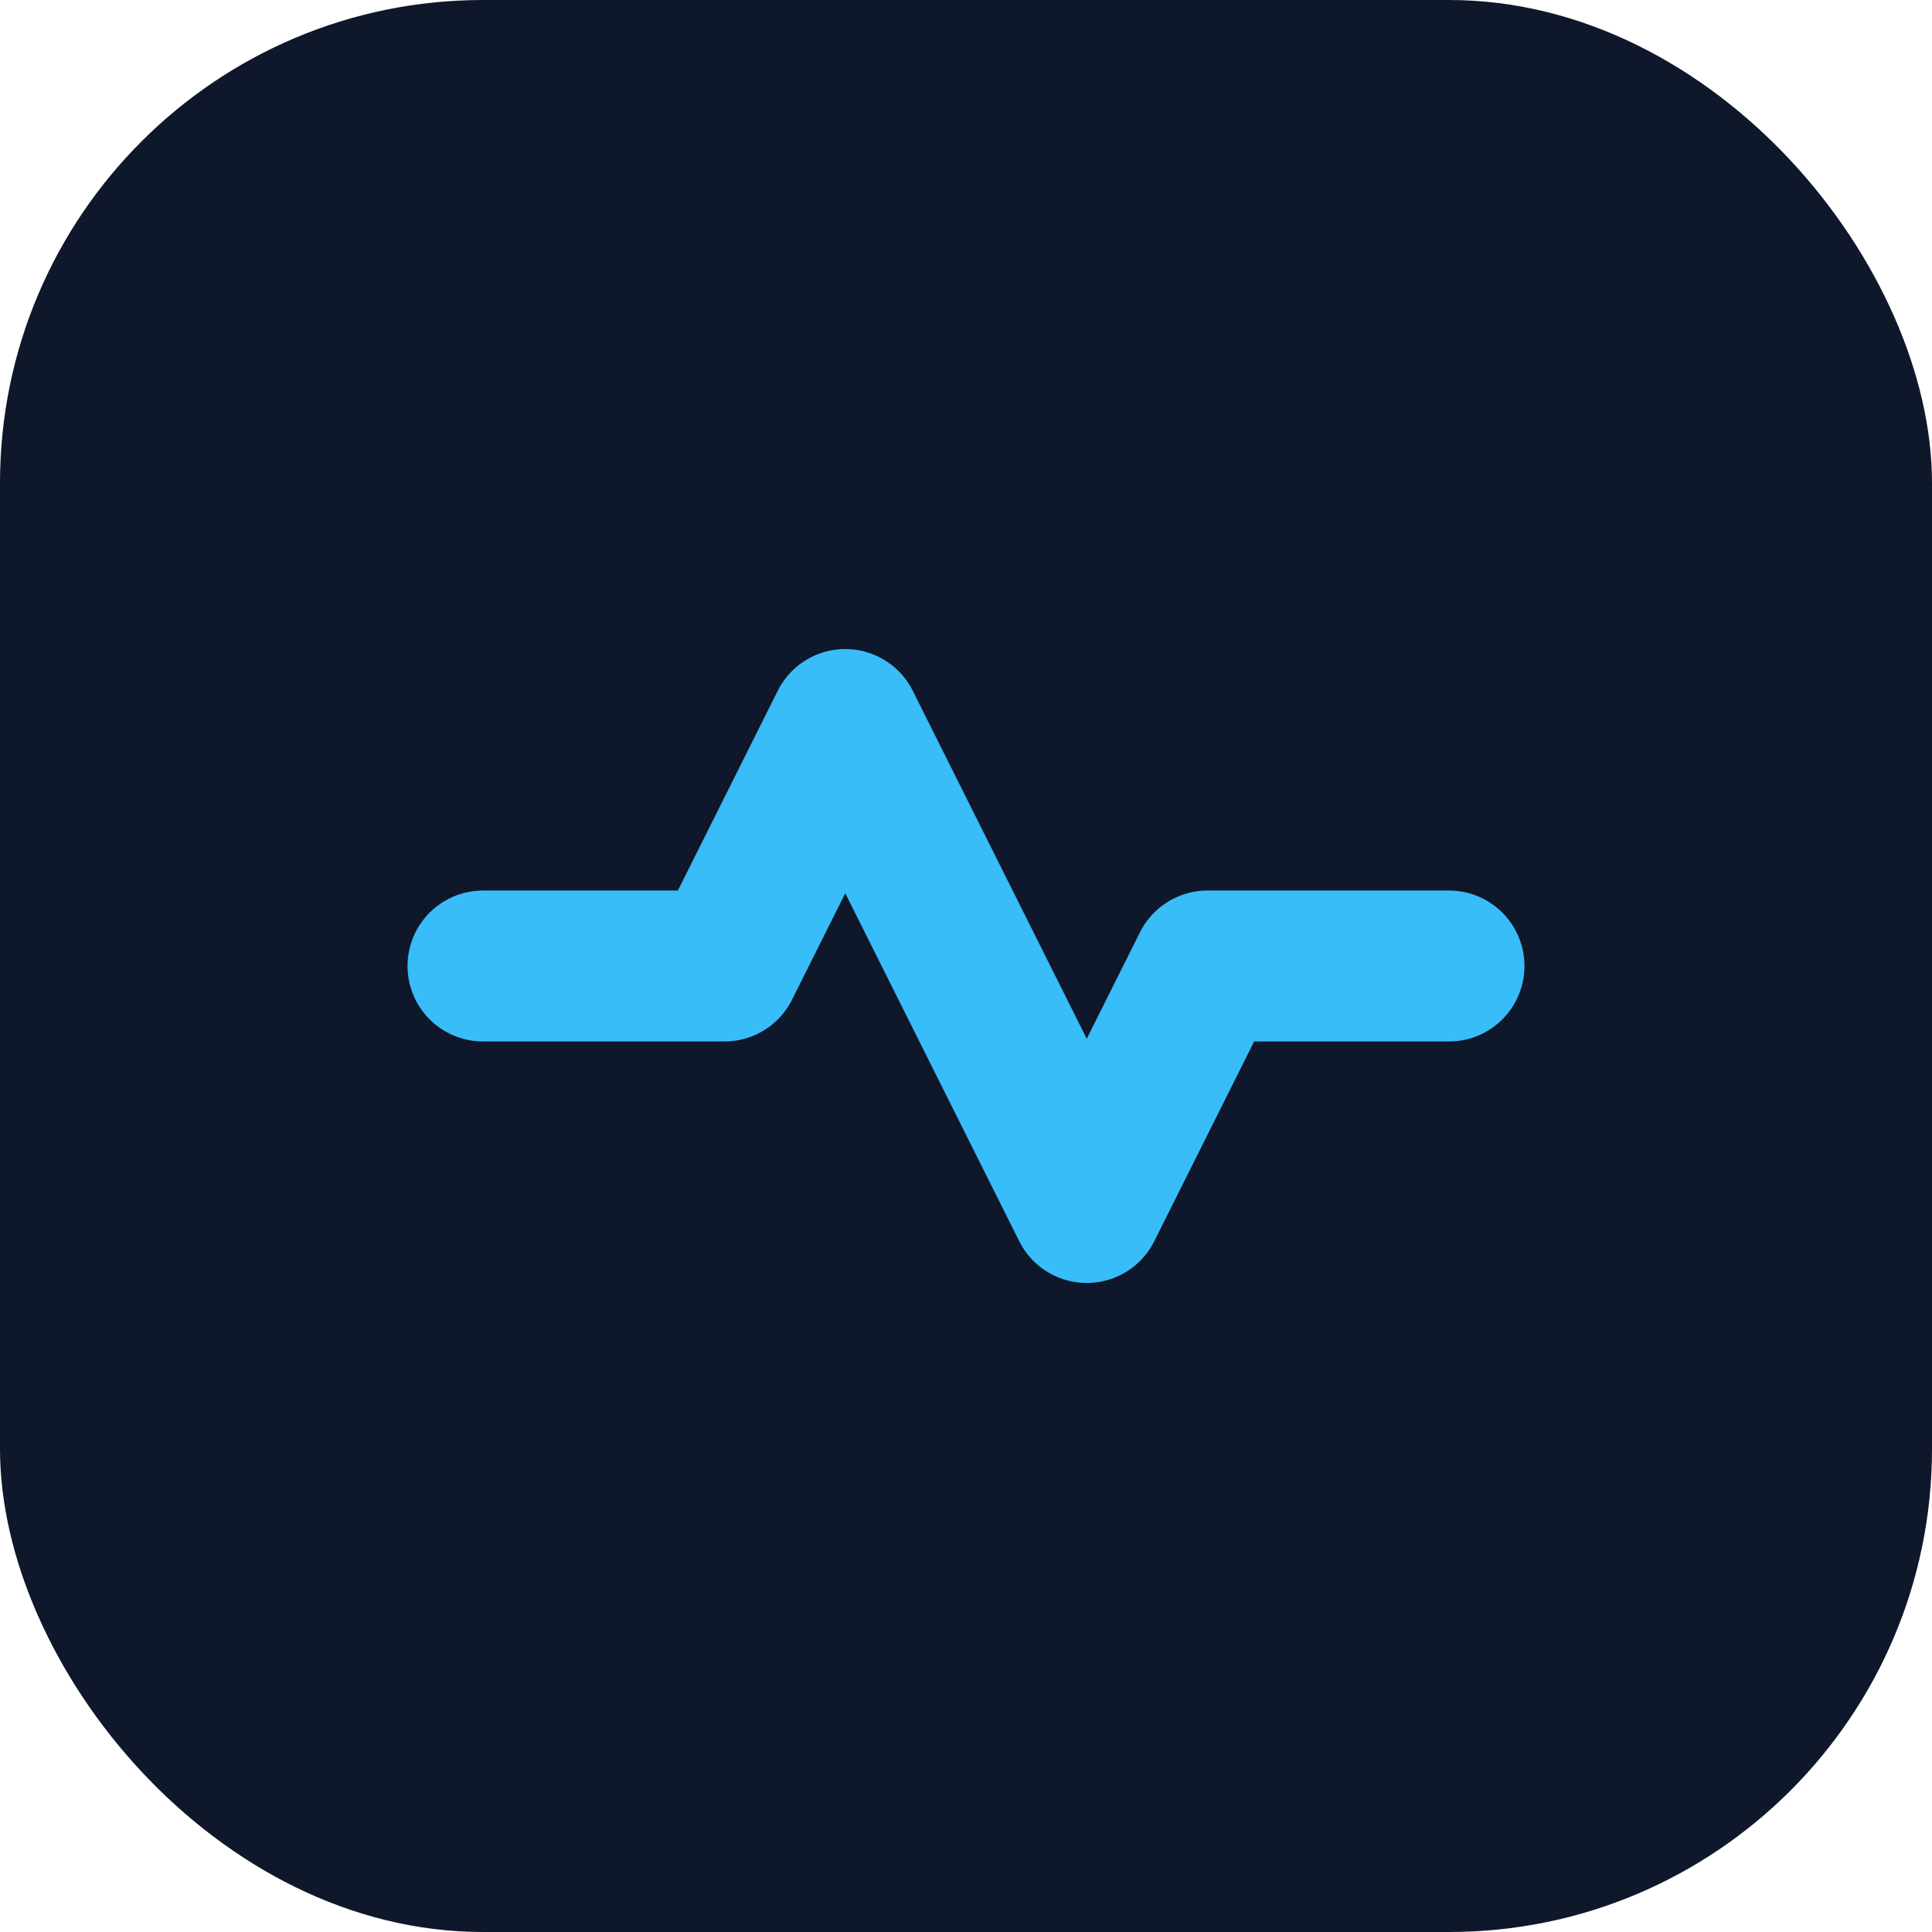
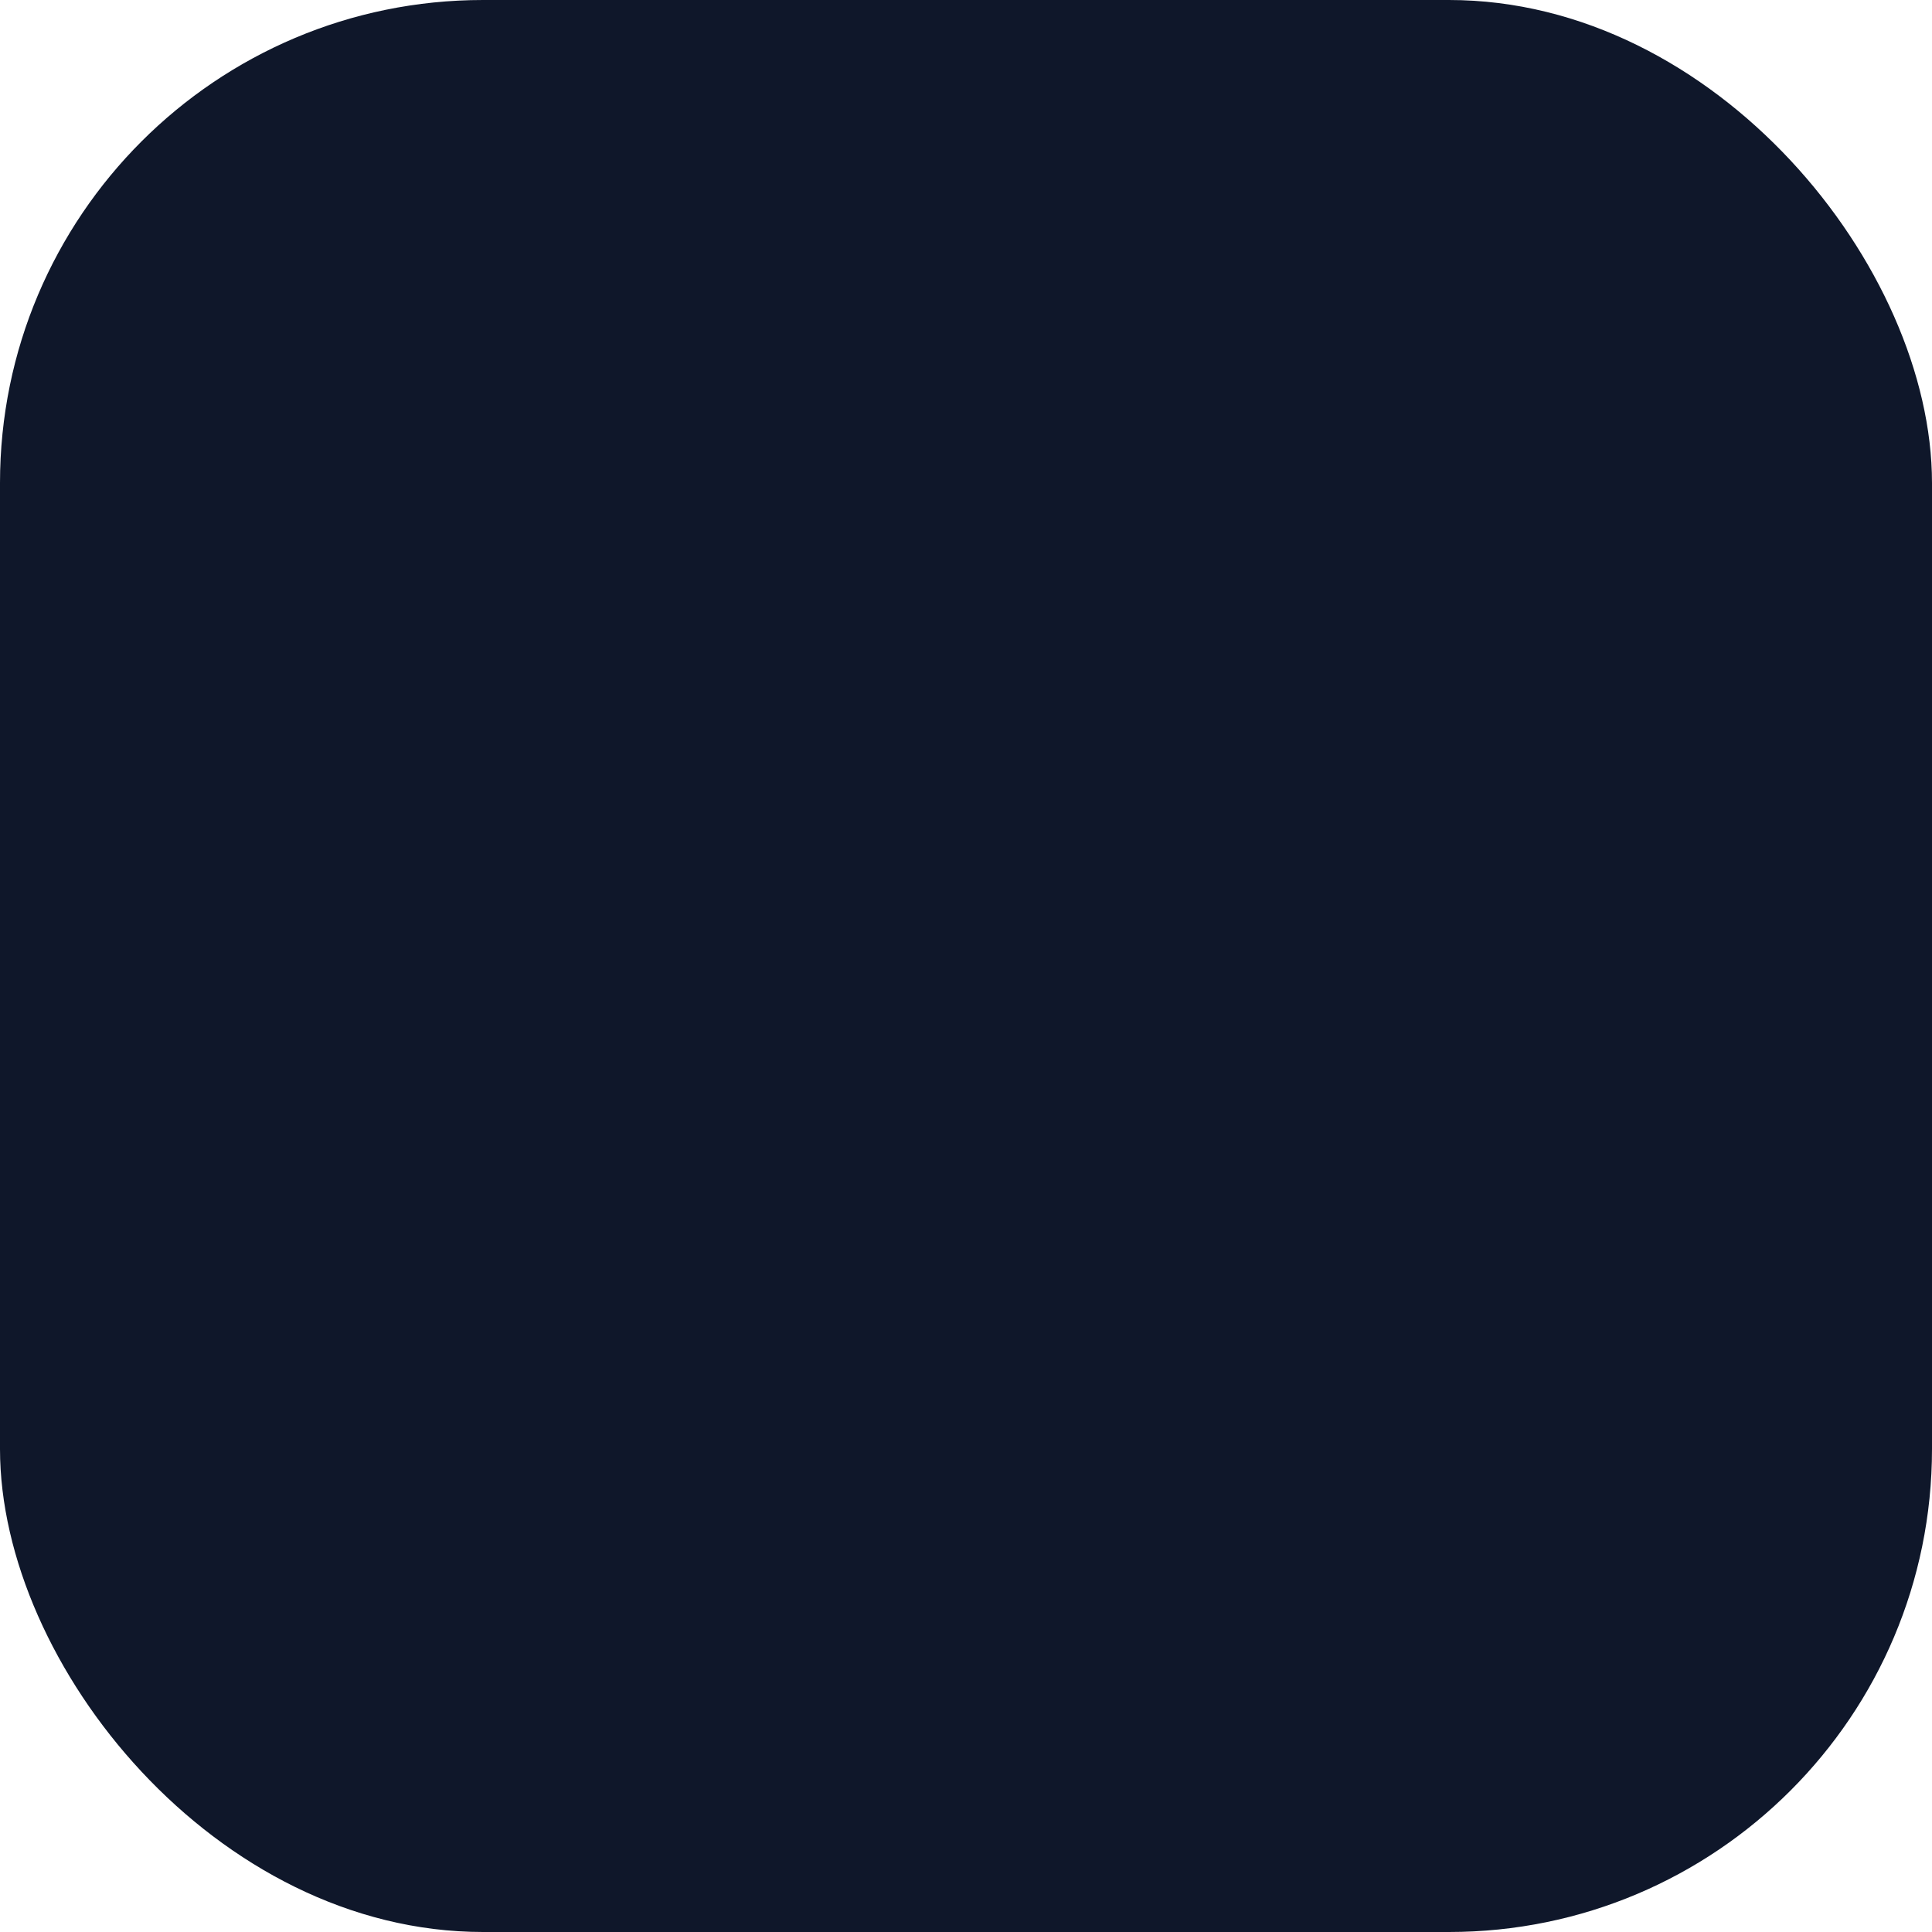
<svg xmlns="http://www.w3.org/2000/svg" width="32" height="32" viewBox="0 0 32 32" fill="none">
  <rect width="32" height="32" rx="8" fill="#0F172A" />
-   <path d="M8 16H12L14 12L18 20L20 16H24" stroke="#38BDF8" stroke-width="2.5" stroke-linecap="round" stroke-linejoin="round" />
</svg>